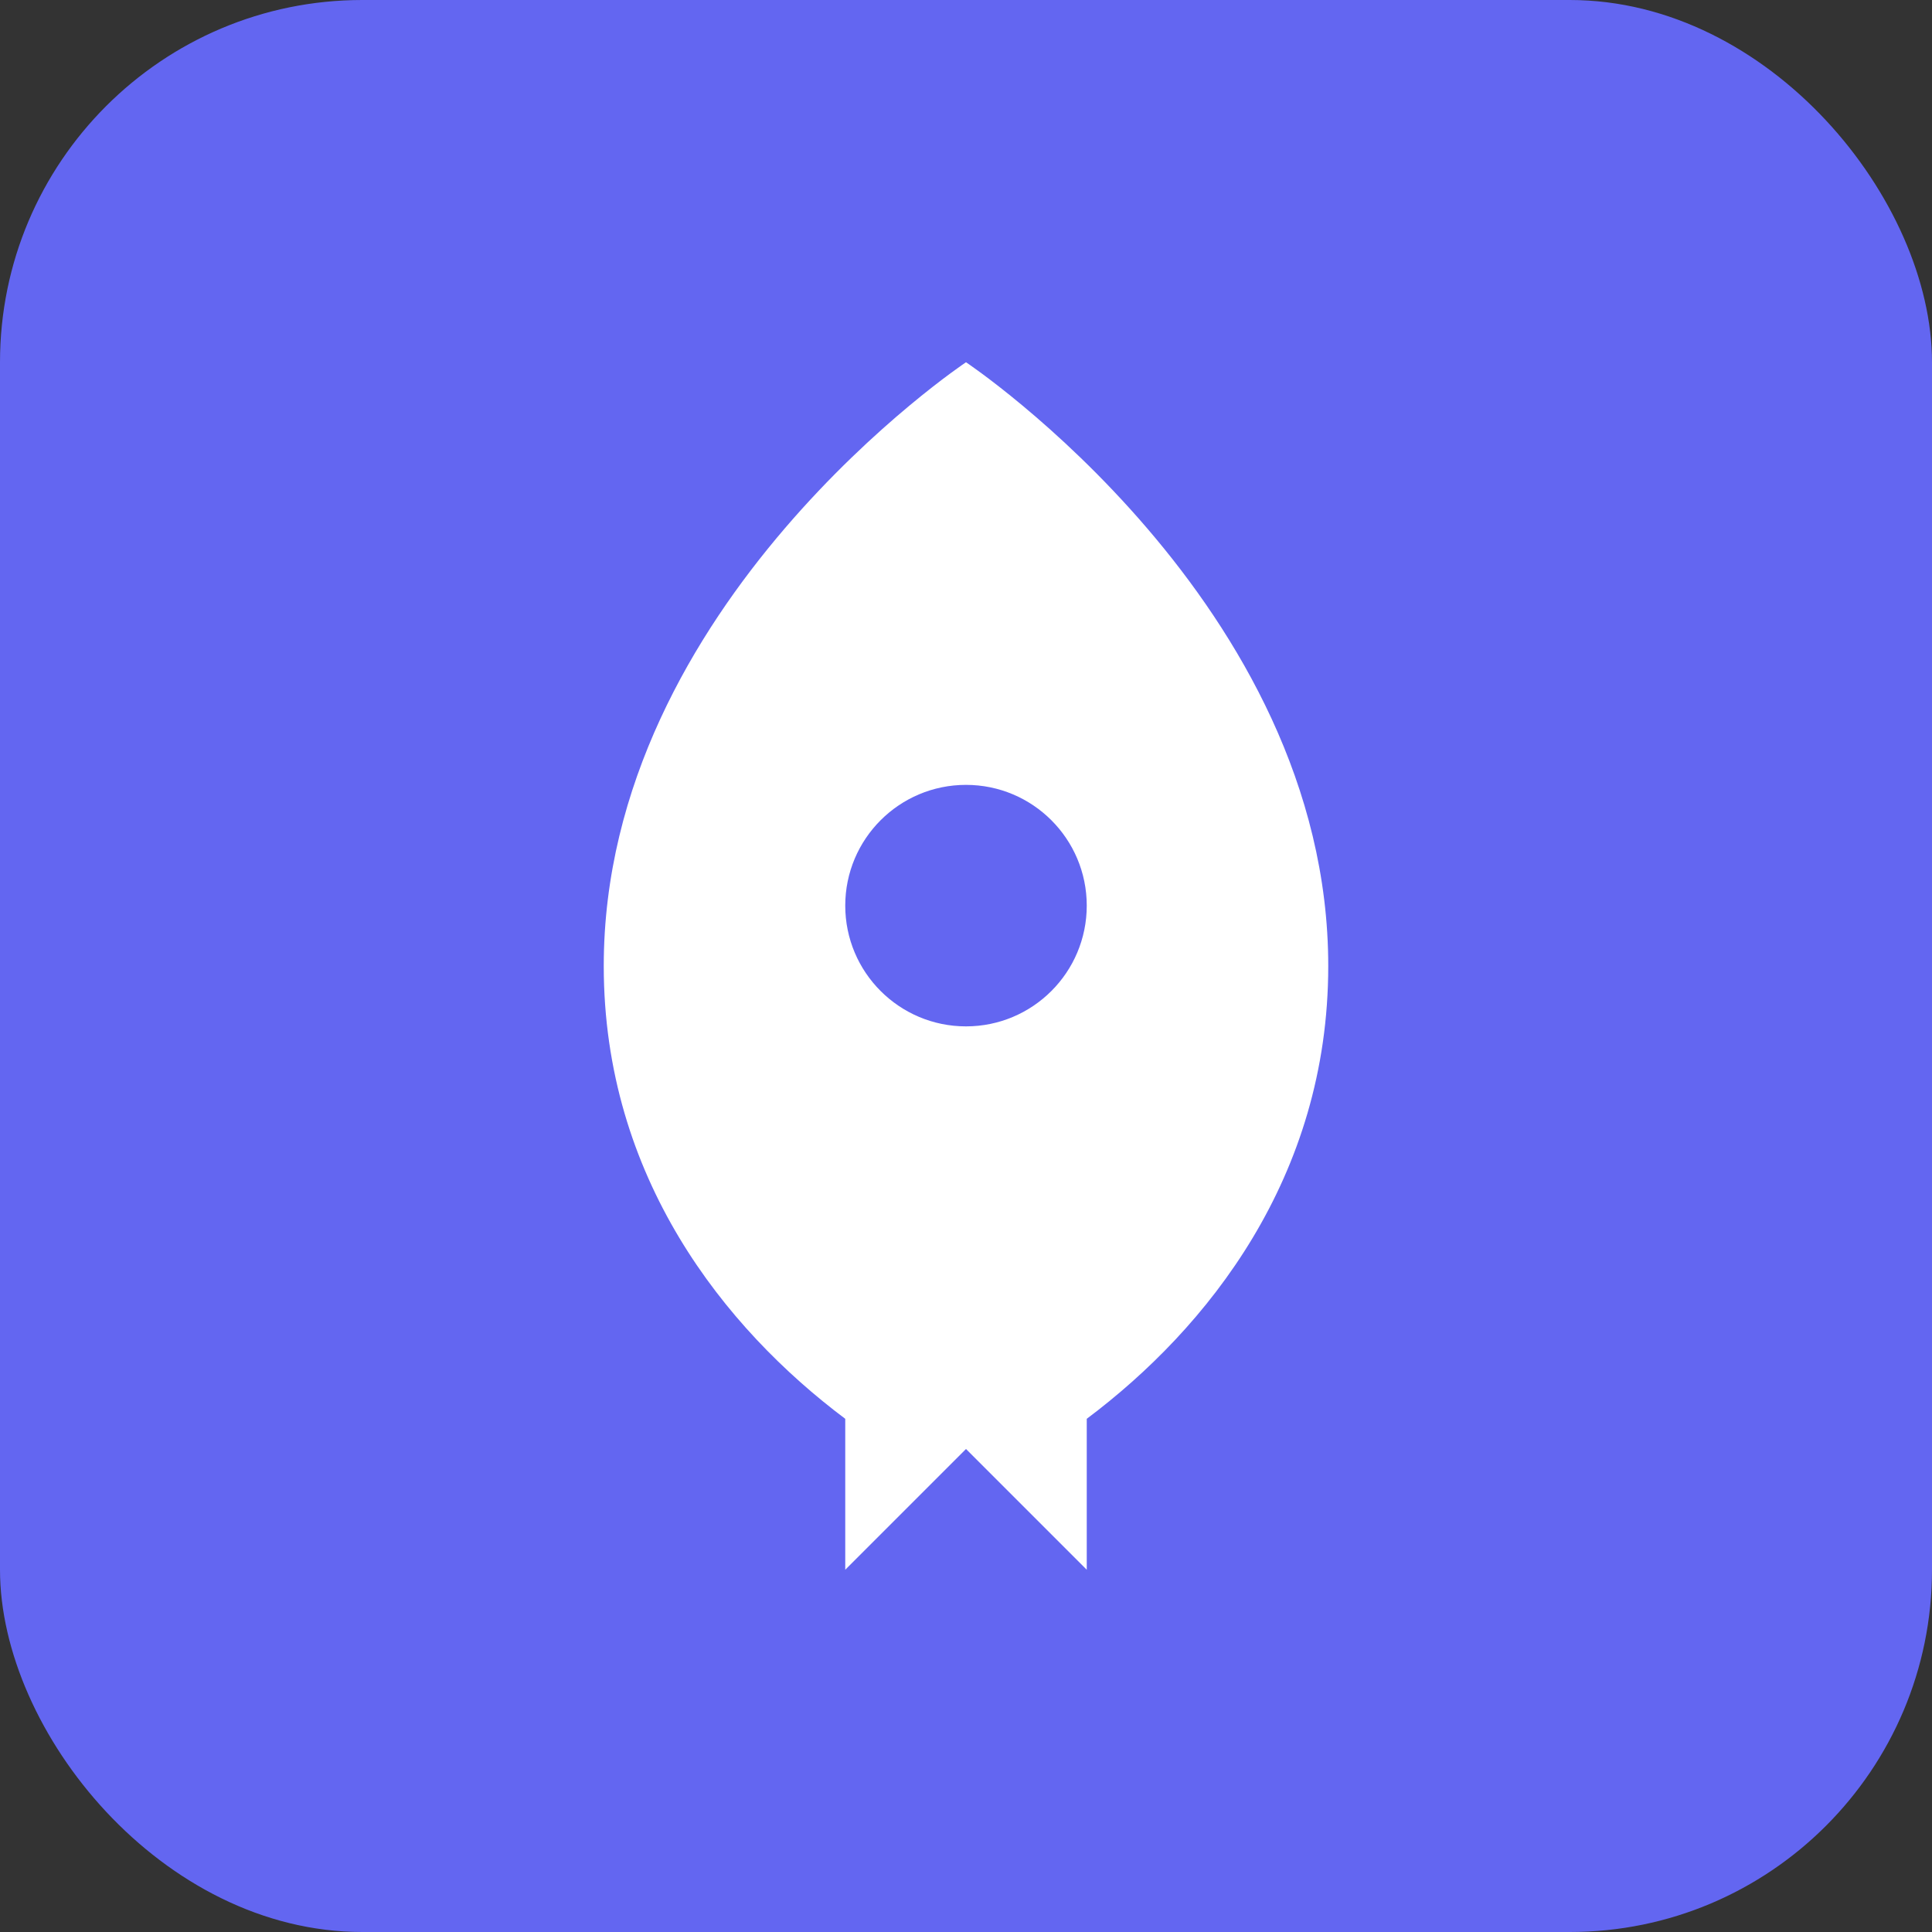
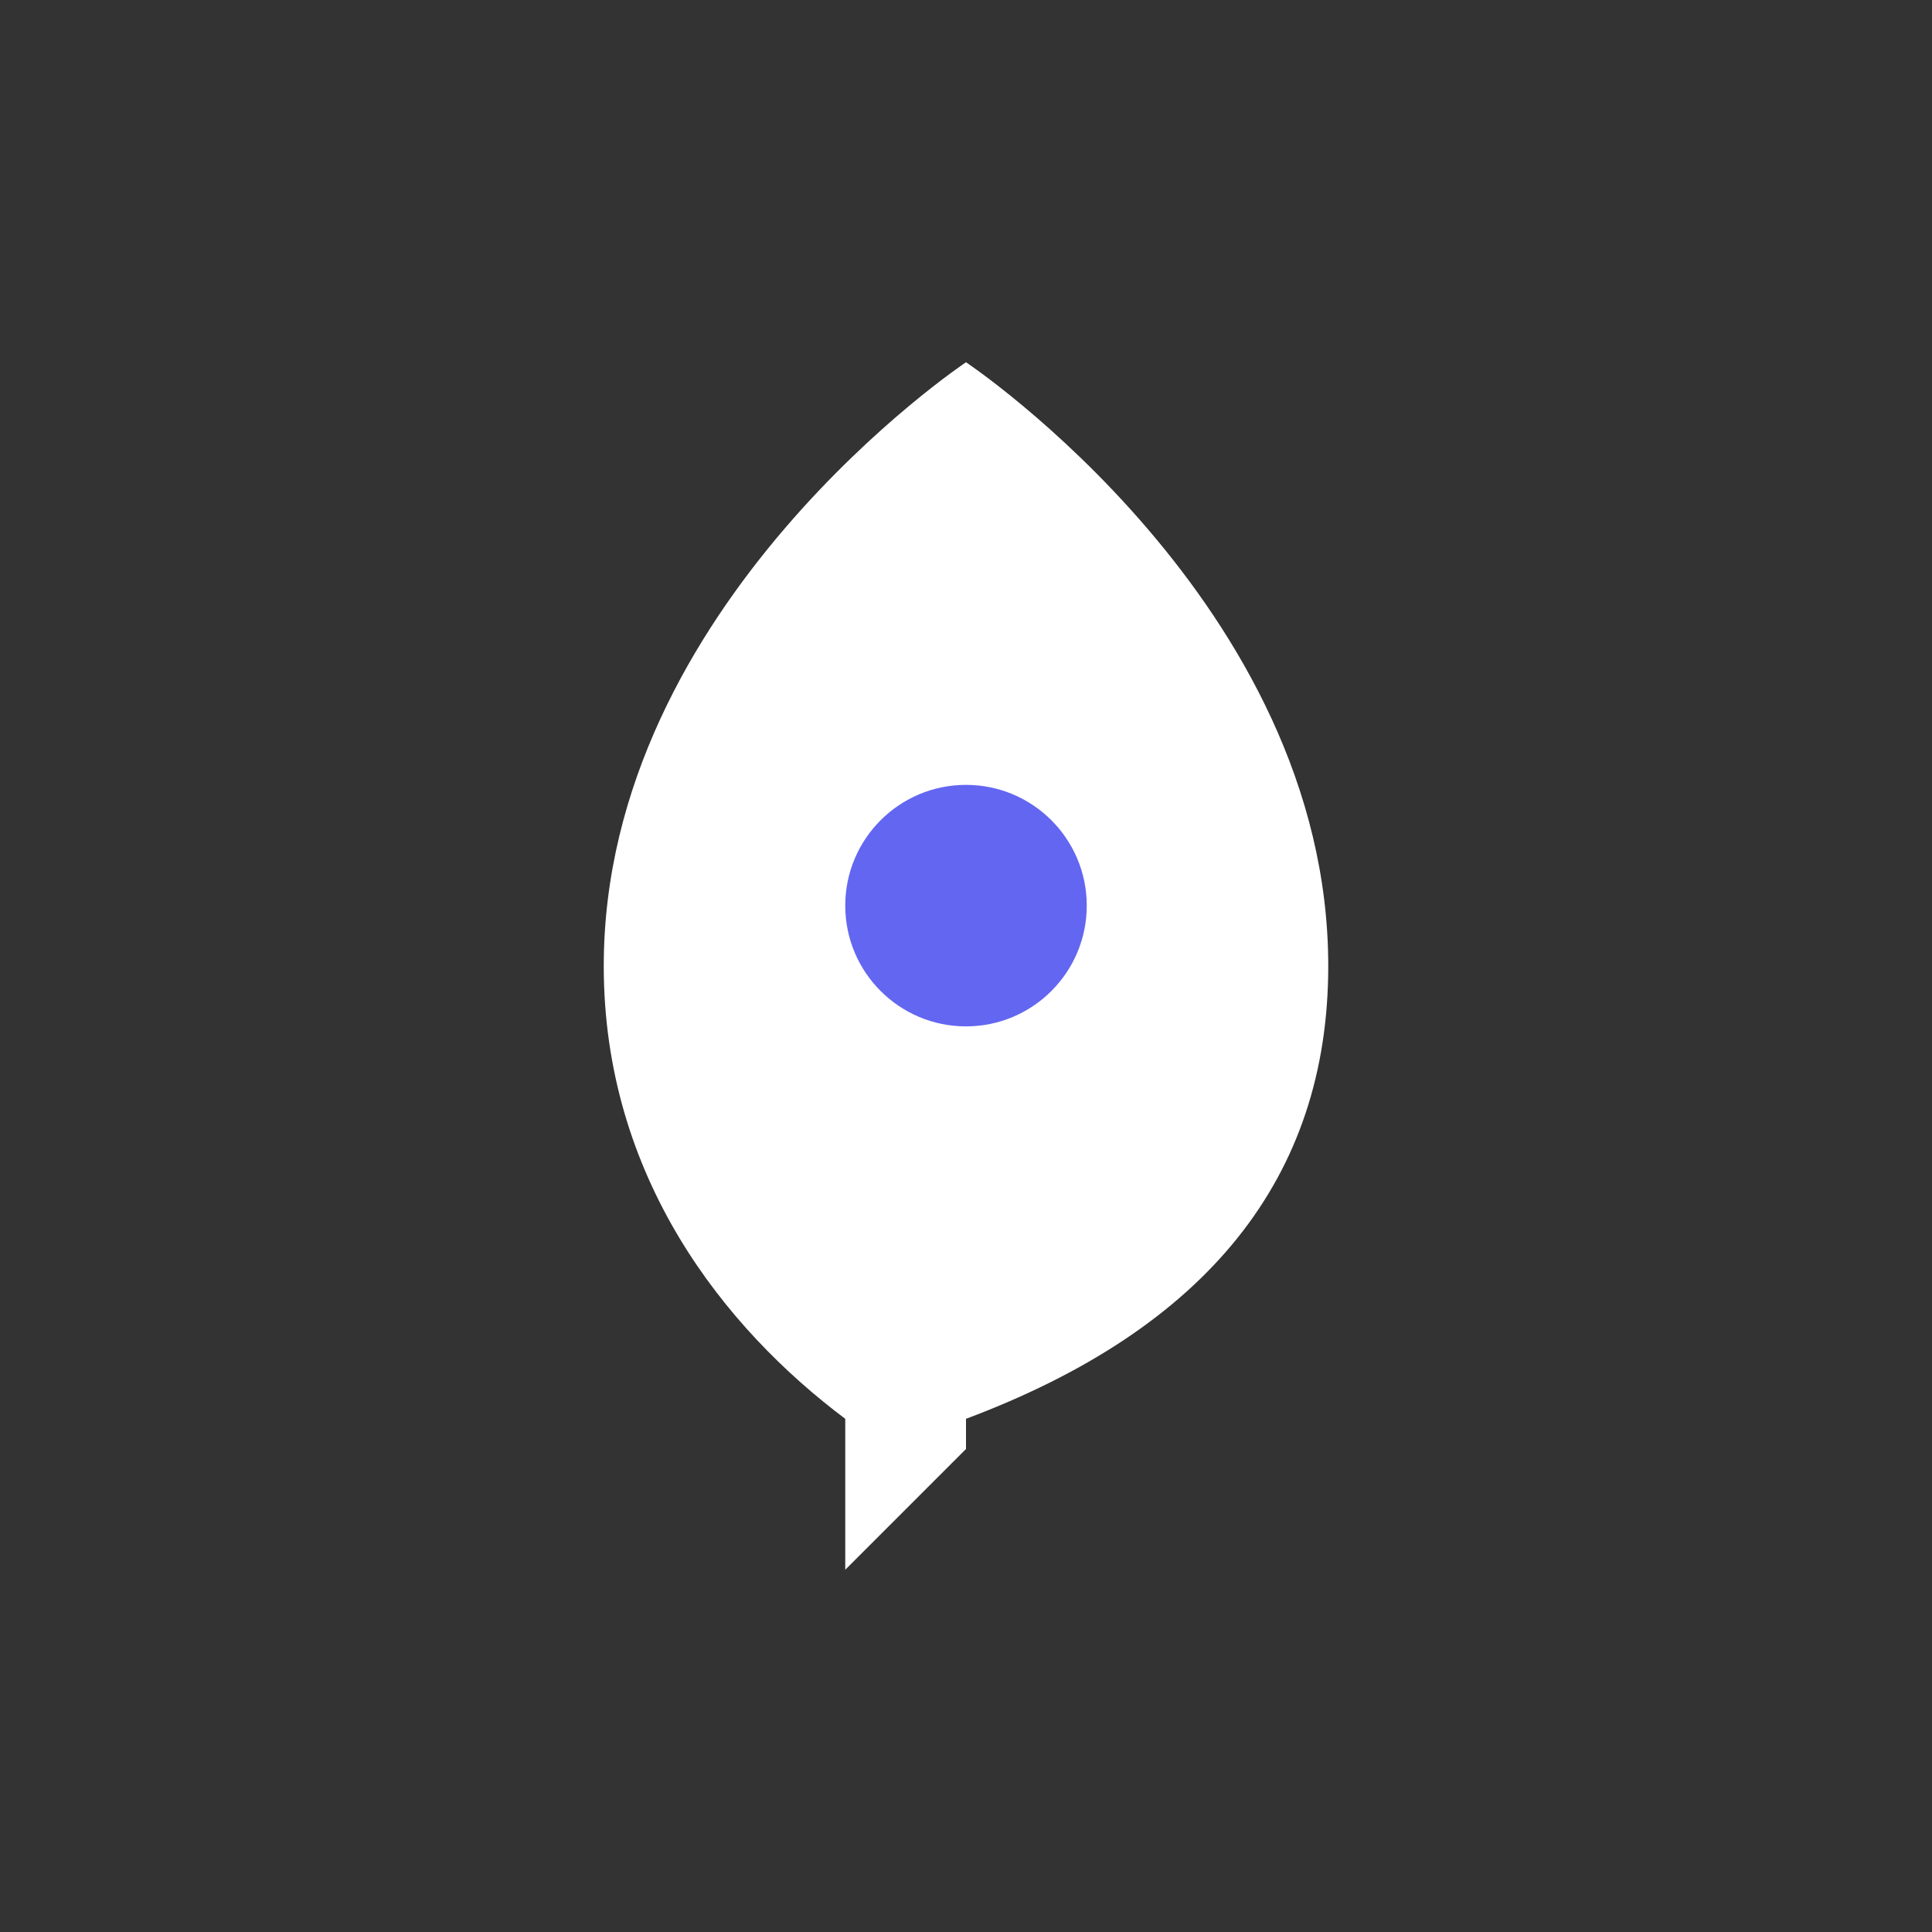
<svg xmlns="http://www.w3.org/2000/svg" viewBox="0 0 32 32">
  <rect x="0" y="0" width="32" height="32" fill="#333333" stroke="none" />
-   <rect width="32" height="32" rx="6" fill="#6366f1" />
-   <path d="M16 6C16 6 10 10 10 16C10 19.5 12 22 14 23.5V26L16 24L18 26V23.5C20 22 22 19.5 22 16C22 10 16 6 16 6Z" fill="white" />
+   <path d="M16 6C16 6 10 10 10 16C10 19.5 12 22 14 23.5V26L16 24V23.5C20 22 22 19.5 22 16C22 10 16 6 16 6Z" fill="white" />
  <circle cx="16" cy="15" r="2" fill="#6366f1" />
</svg>